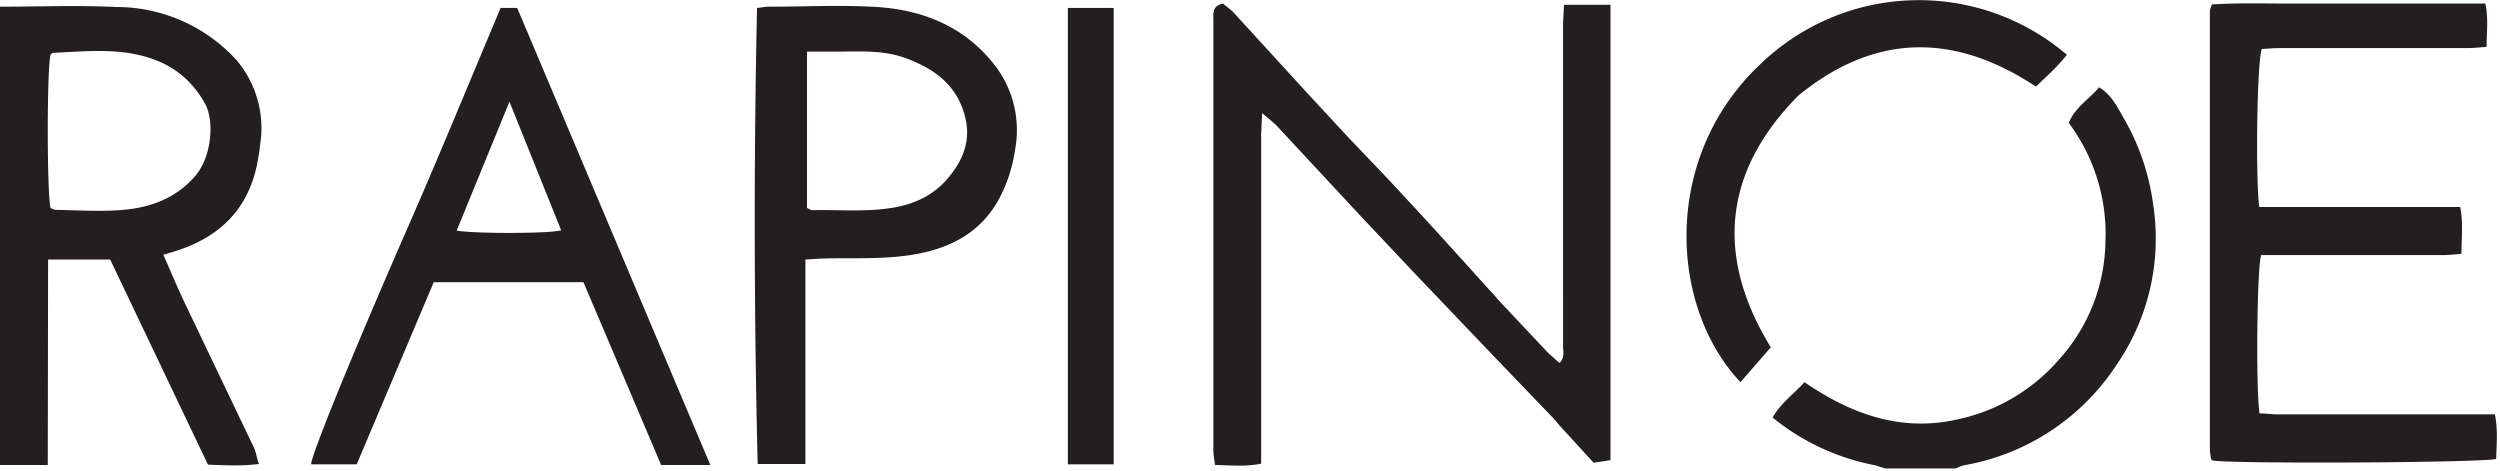
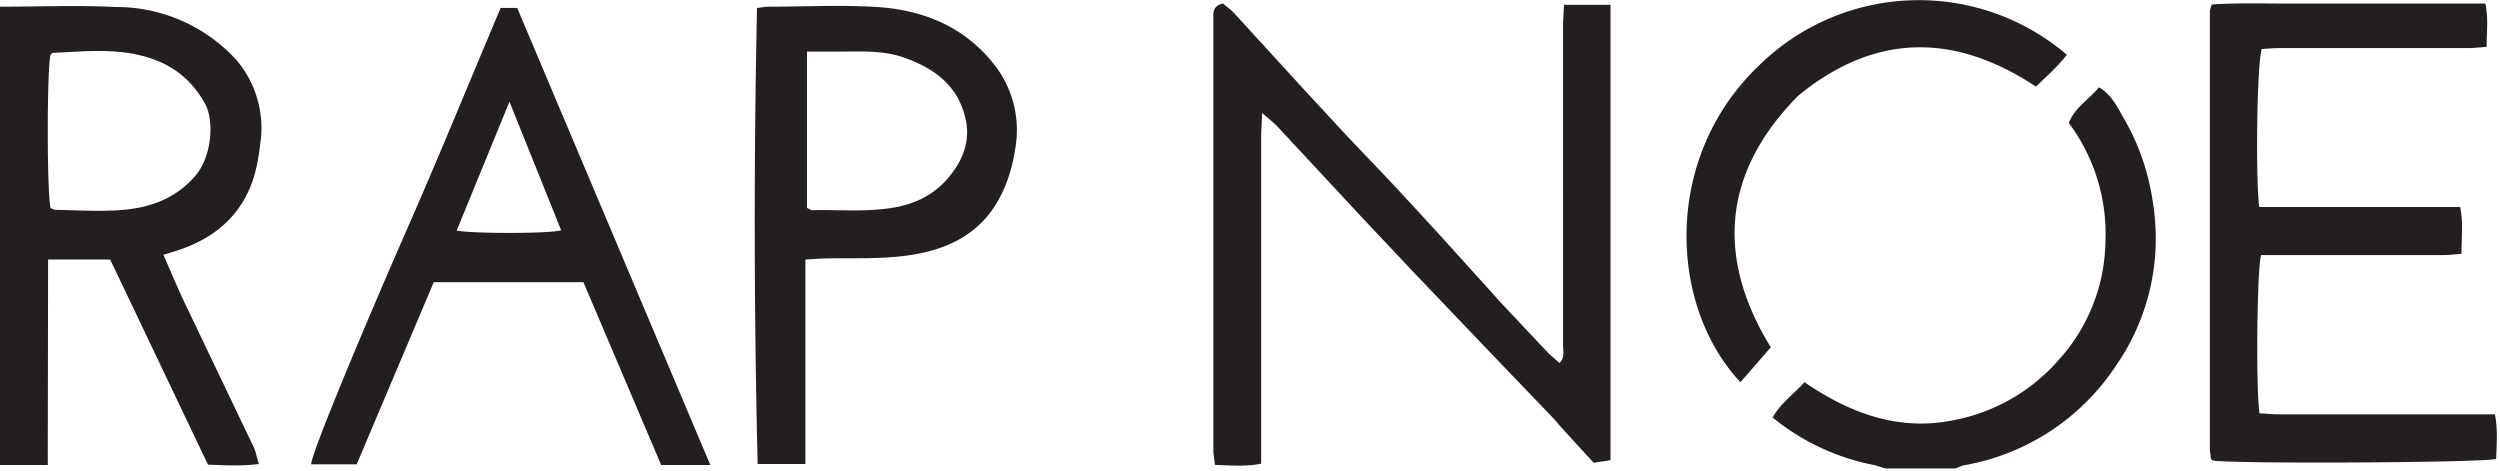
<svg xmlns="http://www.w3.org/2000/svg" width="785" height="148">
  <g fill="#231F20" fill-rule="evenodd">
-     <path d="M16 65.4c.7.3 1.2.5 1.6.5 7 .1 14 .6 21 0C47 65.2 55 62.4 61 55.6c5.5-6 6.4-17.6 3.4-23C61 26.4 56 21.7 49.2 19c-10.6-4.2-21.6-2.9-32.5-2.4-.3 0-.5.3-.8.5-1.2 4.1-1.2 43.8 0 48.3zM0 2.1c12.2 0 24.3-.5 36.5.1a51 51 0 0 1 37.7 16.6 33 33 0 0 1 7.5 26.5c-.2 2.1-.6 4.3-1 6.4-3 14.5-12.3 23.1-26.1 27.3l-3.3 1c2.2 5 4.3 10 6.5 14.7l22 46c.6 1.3.8 3 1.5 5-5.7.7-10.6.4-16 .2L34.6 81.5H15.1L15 146H0V2.1zM592 147.1l-3.2-1a72.3 72.3 0 0 1-32.2-15c2.6-4.6 6.6-7.3 10-11.1 14.6 10 30.2 15.7 48 11.7a58.1 58.1 0 0 0 32.1-19A56.3 56.3 0 0 0 661.1 76a58.2 58.2 0 0 0-11.5-37.4c2-5 6.4-7.4 9.5-11.2 4 2.4 5.8 6.3 7.8 9.8 5 8.6 8 17.8 9.3 27.7a70 70 0 0 1-11.7 49.8 72 72 0 0 1-47.8 31.4c-1 .2-1.8.7-2.7 1h-22zM491.2 1.5h14.5v143l-5.3.8-10.8-11.8-1.3-1.6-21.4-22.3-23.1-24.2L427.4 68l-26.5-28.5c-1.1-1.1-2.4-2.1-4.6-4l-.3 6.8v103.3c-5 1-9.5.5-14.5.4-.2-1.7-.5-3.2-.5-4.6V6.4c0-2-.5-4.5 3-5.3 1 .9 2.4 1.8 3.5 3L410 28.7l12.5 13.5c6.3 6.7 12.7 13.2 18.9 20 9.6 10.3 19 20.8 28.5 31.3l.3.4 16 17 3.5 3.1c1.7-1.8 1.1-3.7 1.1-5.4V43.1v-36l.3-5.6M709.5 65h63c1 5 .4 9.6.4 14.7-2.2.2-4.1.4-6 .4H710c-1.3 3.8-1.7 42.3-.5 49.7 1.8 0 3.7.3 5.6.3h68.3c1 5 .5 9.6.4 14-3.9 1.2-82.8 1.6-89 .5l-.4-.3-.2-.5-.3-2.4V3.4c0-.4.3-.9.6-2 9.2-.6 18.6-.2 28-.3h57.9c1 4.6.4 8.8.4 13.6-2.2.2-4.1.4-6 .4h-59c-2 0-3.9.2-5.6.3-1.5 4-2 40-.8 49.6M159.9 32.1l-16.5 40.3c5.3 1 29.2 1 32.8-.1L160 32M223 146h-15.4l-24.4-57.4h-47L112 145.8H97.7c0-3.2 15.3-40 29.3-72 10.4-23.6 20.1-47.4 30.2-71.3h5.2L223 145.9M253.4 65.3c.7.3 1.2.7 1.6.7 8.3-.2 16.6.6 24.9-.7 7.7-1.2 14-4.4 18.6-10.4 4-5 6.2-10.9 4.7-17.5-2.3-10.4-9.6-15.8-19-19.2-6.9-2.5-14-2-21.2-2h-9.6v49.1zm-.5 16.2v64.2h-15a3175 3175 0 0 1-.2-143.2c1.2-.1 2.4-.4 3.7-.4 11.3 0 22.7-.6 34 .1 15.4 1 28.7 6.8 38 19.7a33.4 33.4 0 0 1 5.3 25.3c-.7 4.7-2.1 9.4-4.2 13.7-5.9 12.2-16.5 17.5-29.4 19.3-9.1 1.3-18.3.7-27.4 1l-4.8.3zM556 109.1l-9.5 10.9c-22.4-23.8-24.7-70.5 6-99.6a71.6 71.6 0 0 1 96.5-3.2c-2.8 3.6-6.2 6.6-9.7 10-25.7-17-50.6-16.8-74.6 2.8C540.5 54.4 539 81.3 556 109M335.3 145.8h14.4V2.5h-14.4z" />
+     <path d="M16 65.4c.7.3 1.2.5 1.6.5 7 .1 14 .6 21 0C47 65.2 55 62.4 61 55.6c5.5-6 6.4-17.6 3.4-23C61 26.4 56 21.7 49.2 19c-10.6-4.2-21.6-2.9-32.5-2.4-.3 0-.5.3-.8.5-1.2 4.1-1.2 43.8 0 48.3zM0 2.1c12.2 0 24.3-.5 36.5.1a51 51 0 0 1 37.7 16.6 33 33 0 0 1 7.5 26.5c-.2 2.1-.6 4.3-1 6.4-3 14.5-12.3 23.1-26.1 27.3l-3.3 1c2.2 5 4.3 10 6.5 14.7l22 46c.6 1.3.8 3 1.5 5-5.7.7-10.6.4-16 .2L34.6 81.5H15.1L15 146H0V2.1zM592 147.1l-3.2-1a72.3 72.3 0 0 1-32.2-15c2.6-4.6 6.6-7.3 10-11.1 14.6 10 30.2 15.7 48 11.7a58.1 58.1 0 0 0 32.1-19A56.3 56.3 0 0 0 661.1 76a58.2 58.2 0 0 0-11.5-37.4c2-5 6.4-7.4 9.5-11.2 4 2.4 5.8 6.3 7.8 9.8 5 8.6 8 17.8 9.3 27.7a70 70 0 0 1-11.7 49.8 72 72 0 0 1-47.8 31.4c-1 .2-1.8.7-2.7 1h-22zM491.2 1.5h14.5v143l-5.3.8-10.8-11.8-1.3-1.6-21.4-22.3-23.1-24.2L427.4 68l-26.5-28.5c-1.1-1.1-2.4-2.1-4.6-4l-.3 6.8v103.3c-5 1-9.5.5-14.5.4-.2-1.7-.5-3.2-.5-4.6V6.4c0-2-.5-4.5 3-5.3 1 .9 2.4 1.8 3.5 3L410 28.7l12.5 13.5c6.3 6.7 12.7 13.2 18.9 20 9.6 10.3 19 20.8 28.5 31.3l.3.4 16 17 3.5 3.1c1.7-1.8 1.1-3.7 1.1-5.4V43.1v-36l.3-5.6M709.5 65h63c1 5 .4 9.6.4 14.7-2.2.2-4.1.4-6 .4H710c-1.3 3.8-1.7 42.3-.5 49.7 1.8 0 3.7.3 5.6.3h68.3c1 5 .5 9.6.4 14-3.9 1.2-82.8 1.6-89 .5l-.4-.3-.2-.5-.3-2.4V3.4c0-.4.3-.9.6-2 9.2-.6 18.6-.2 28-.3h57.9c1 4.6.4 8.8.4 13.6-2.2.2-4.1.4-6 .4h-59c-2 0-3.9.2-5.6.3-1.5 4-2 40-.8 49.6M159.9 32.1l-16.5 40.3c5.3 1 29.2 1 32.8-.1L160 32M223 146h-15.4l-24.4-57.4h-47L112 145.8H97.7c0-3.2 15.3-40 29.3-72 10.4-23.6 20.1-47.4 30.2-71.3h5.2L223 145.9M253.4 65.3c.7.3 1.2.7 1.6.7 8.3-.2 16.6.6 24.9-.7 7.7-1.2 14-4.4 18.6-10.4 4-5 6.2-10.9 4.7-17.5-2.3-10.4-9.6-15.8-19-19.2-6.9-2.5-14-2-21.2-2h-9.6v49.1zm-.5 16.2v64.2h-15a3175 3175 0 0 1-.2-143.2c1.2-.1 2.4-.4 3.7-.4 11.3 0 22.7-.6 34 .1 15.4 1 28.7 6.8 38 19.7a33.4 33.4 0 0 1 5.3 25.3c-.7 4.7-2.1 9.4-4.2 13.7-5.9 12.2-16.5 17.5-29.4 19.3-9.1 1.3-18.3.7-27.4 1l-4.8.3zM556 109.1l-9.5 10.9c-22.4-23.8-24.7-70.5 6-99.6a71.6 71.6 0 0 1 96.5-3.2c-2.8 3.6-6.2 6.6-9.7 10-25.7-17-50.6-16.8-74.6 2.8C540.5 54.4 539 81.3 556 109M335.3 145.8h14.4h-14.4z" />
  </g>
</svg>